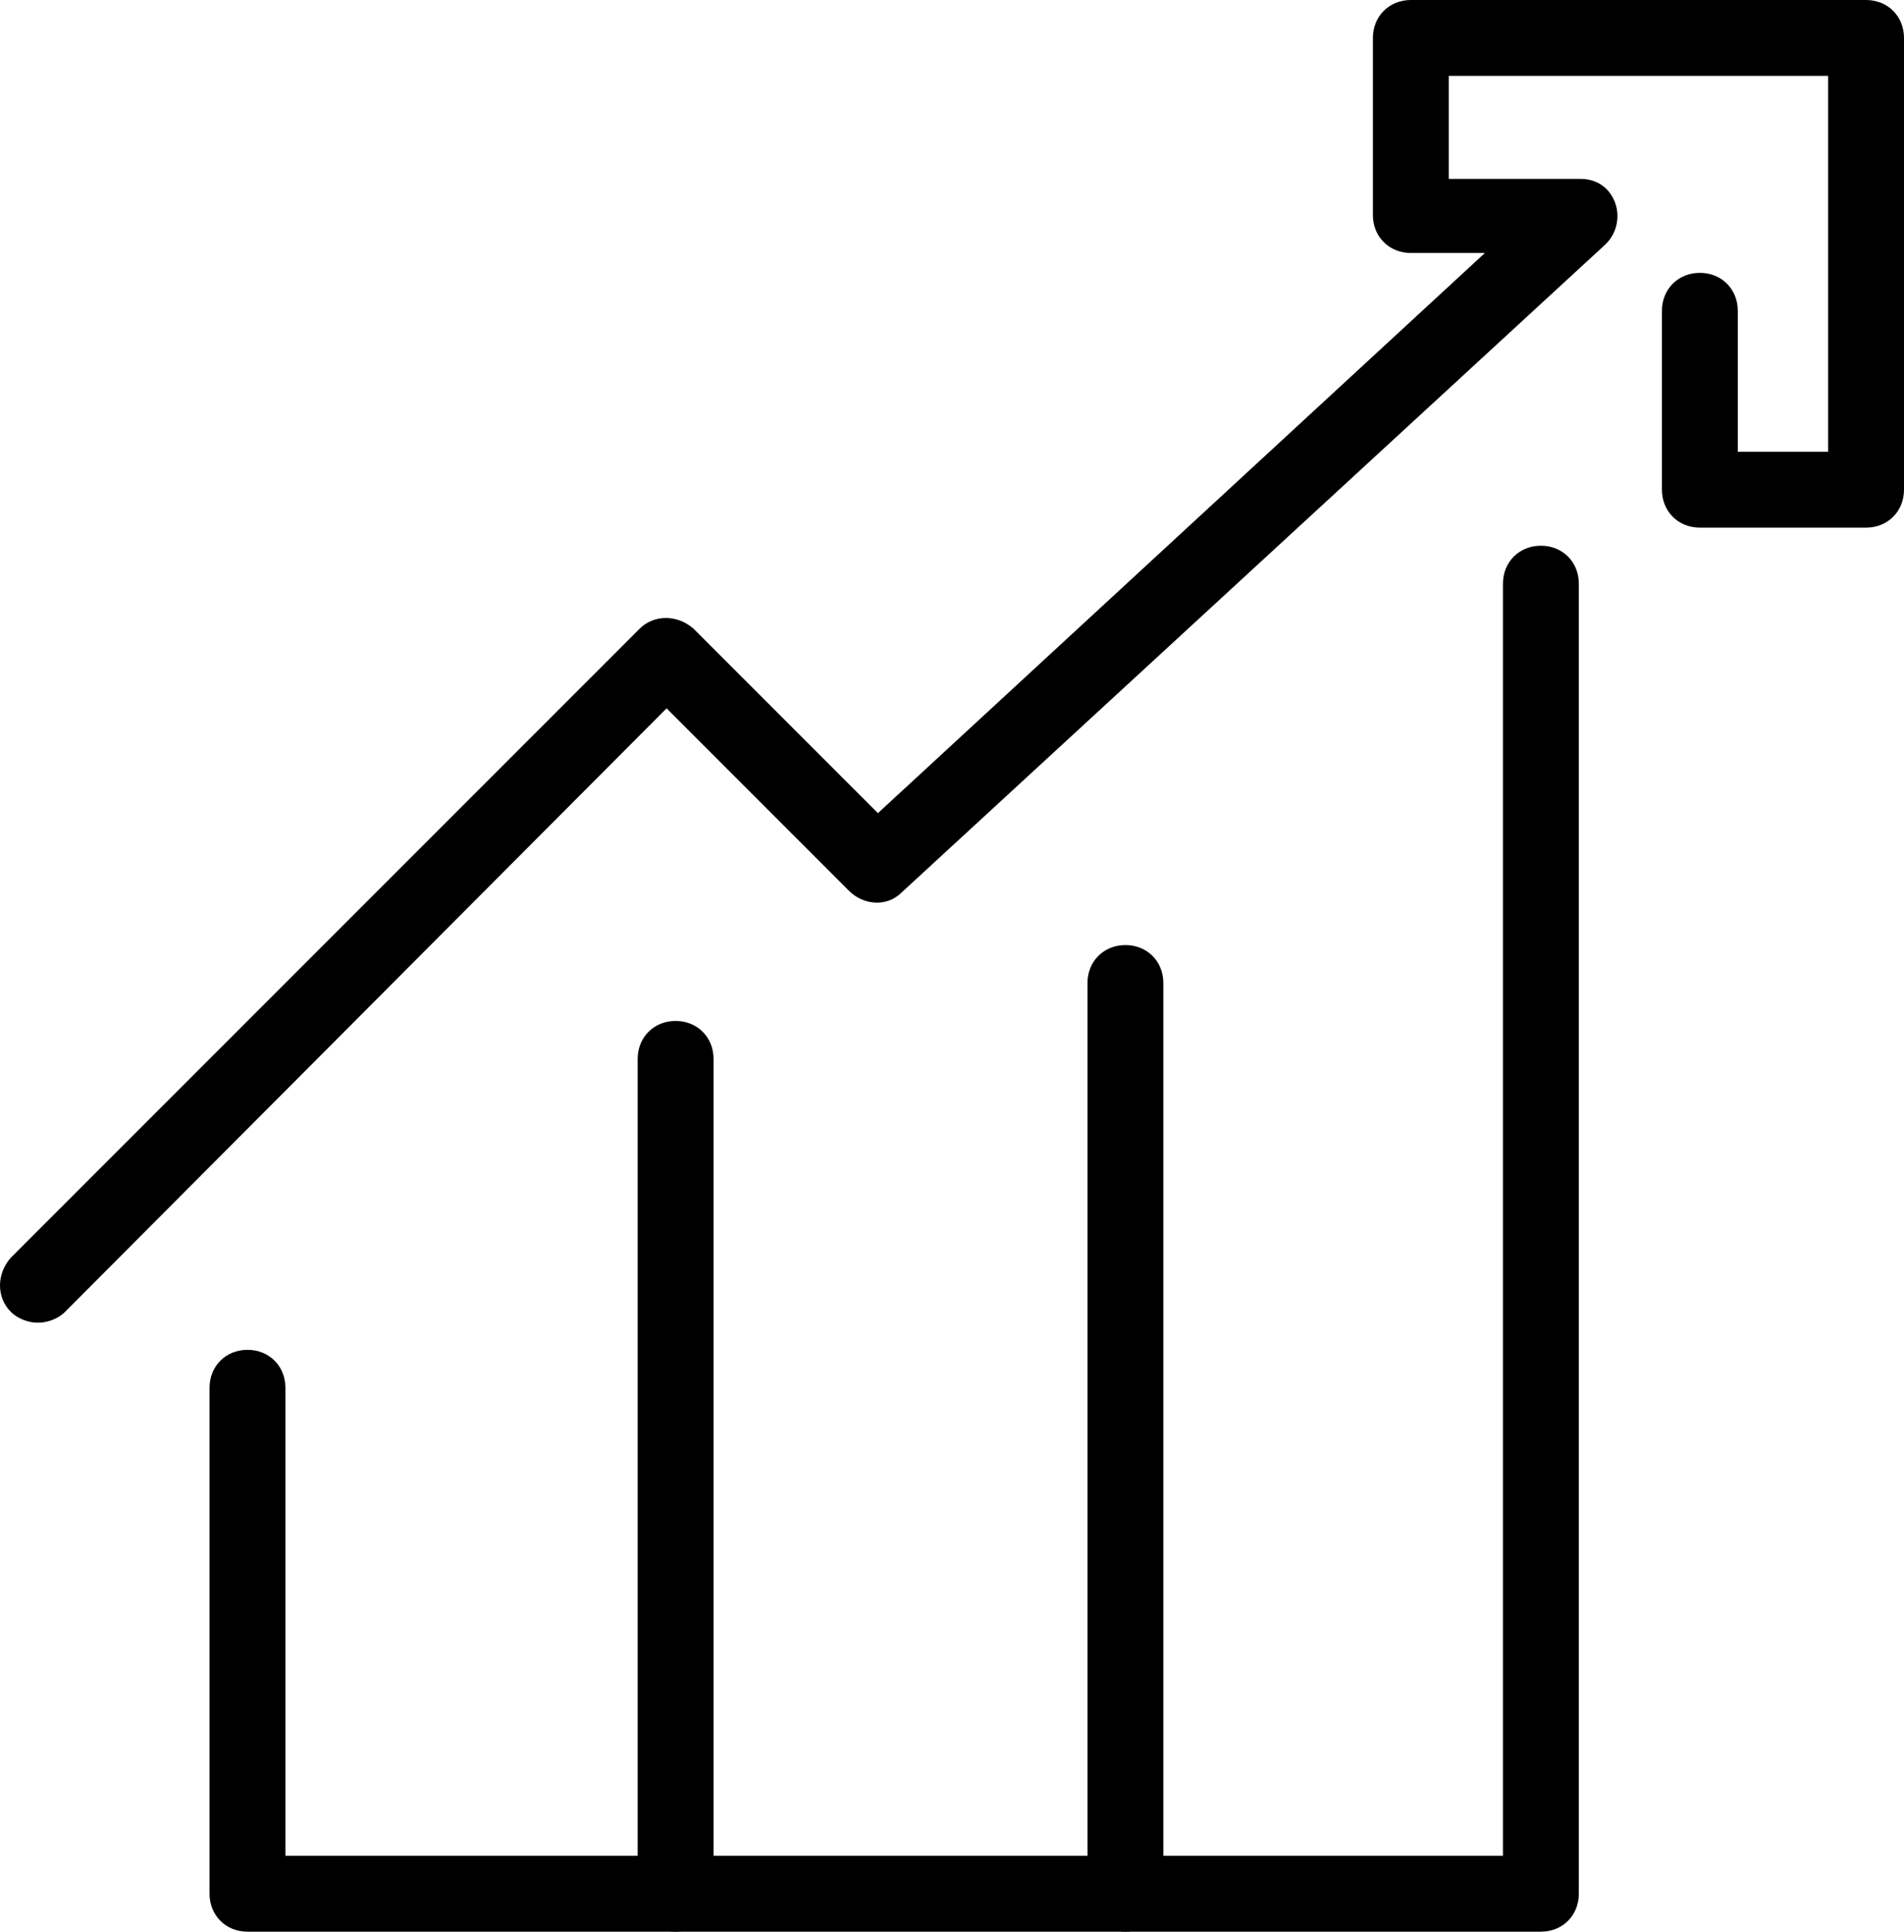
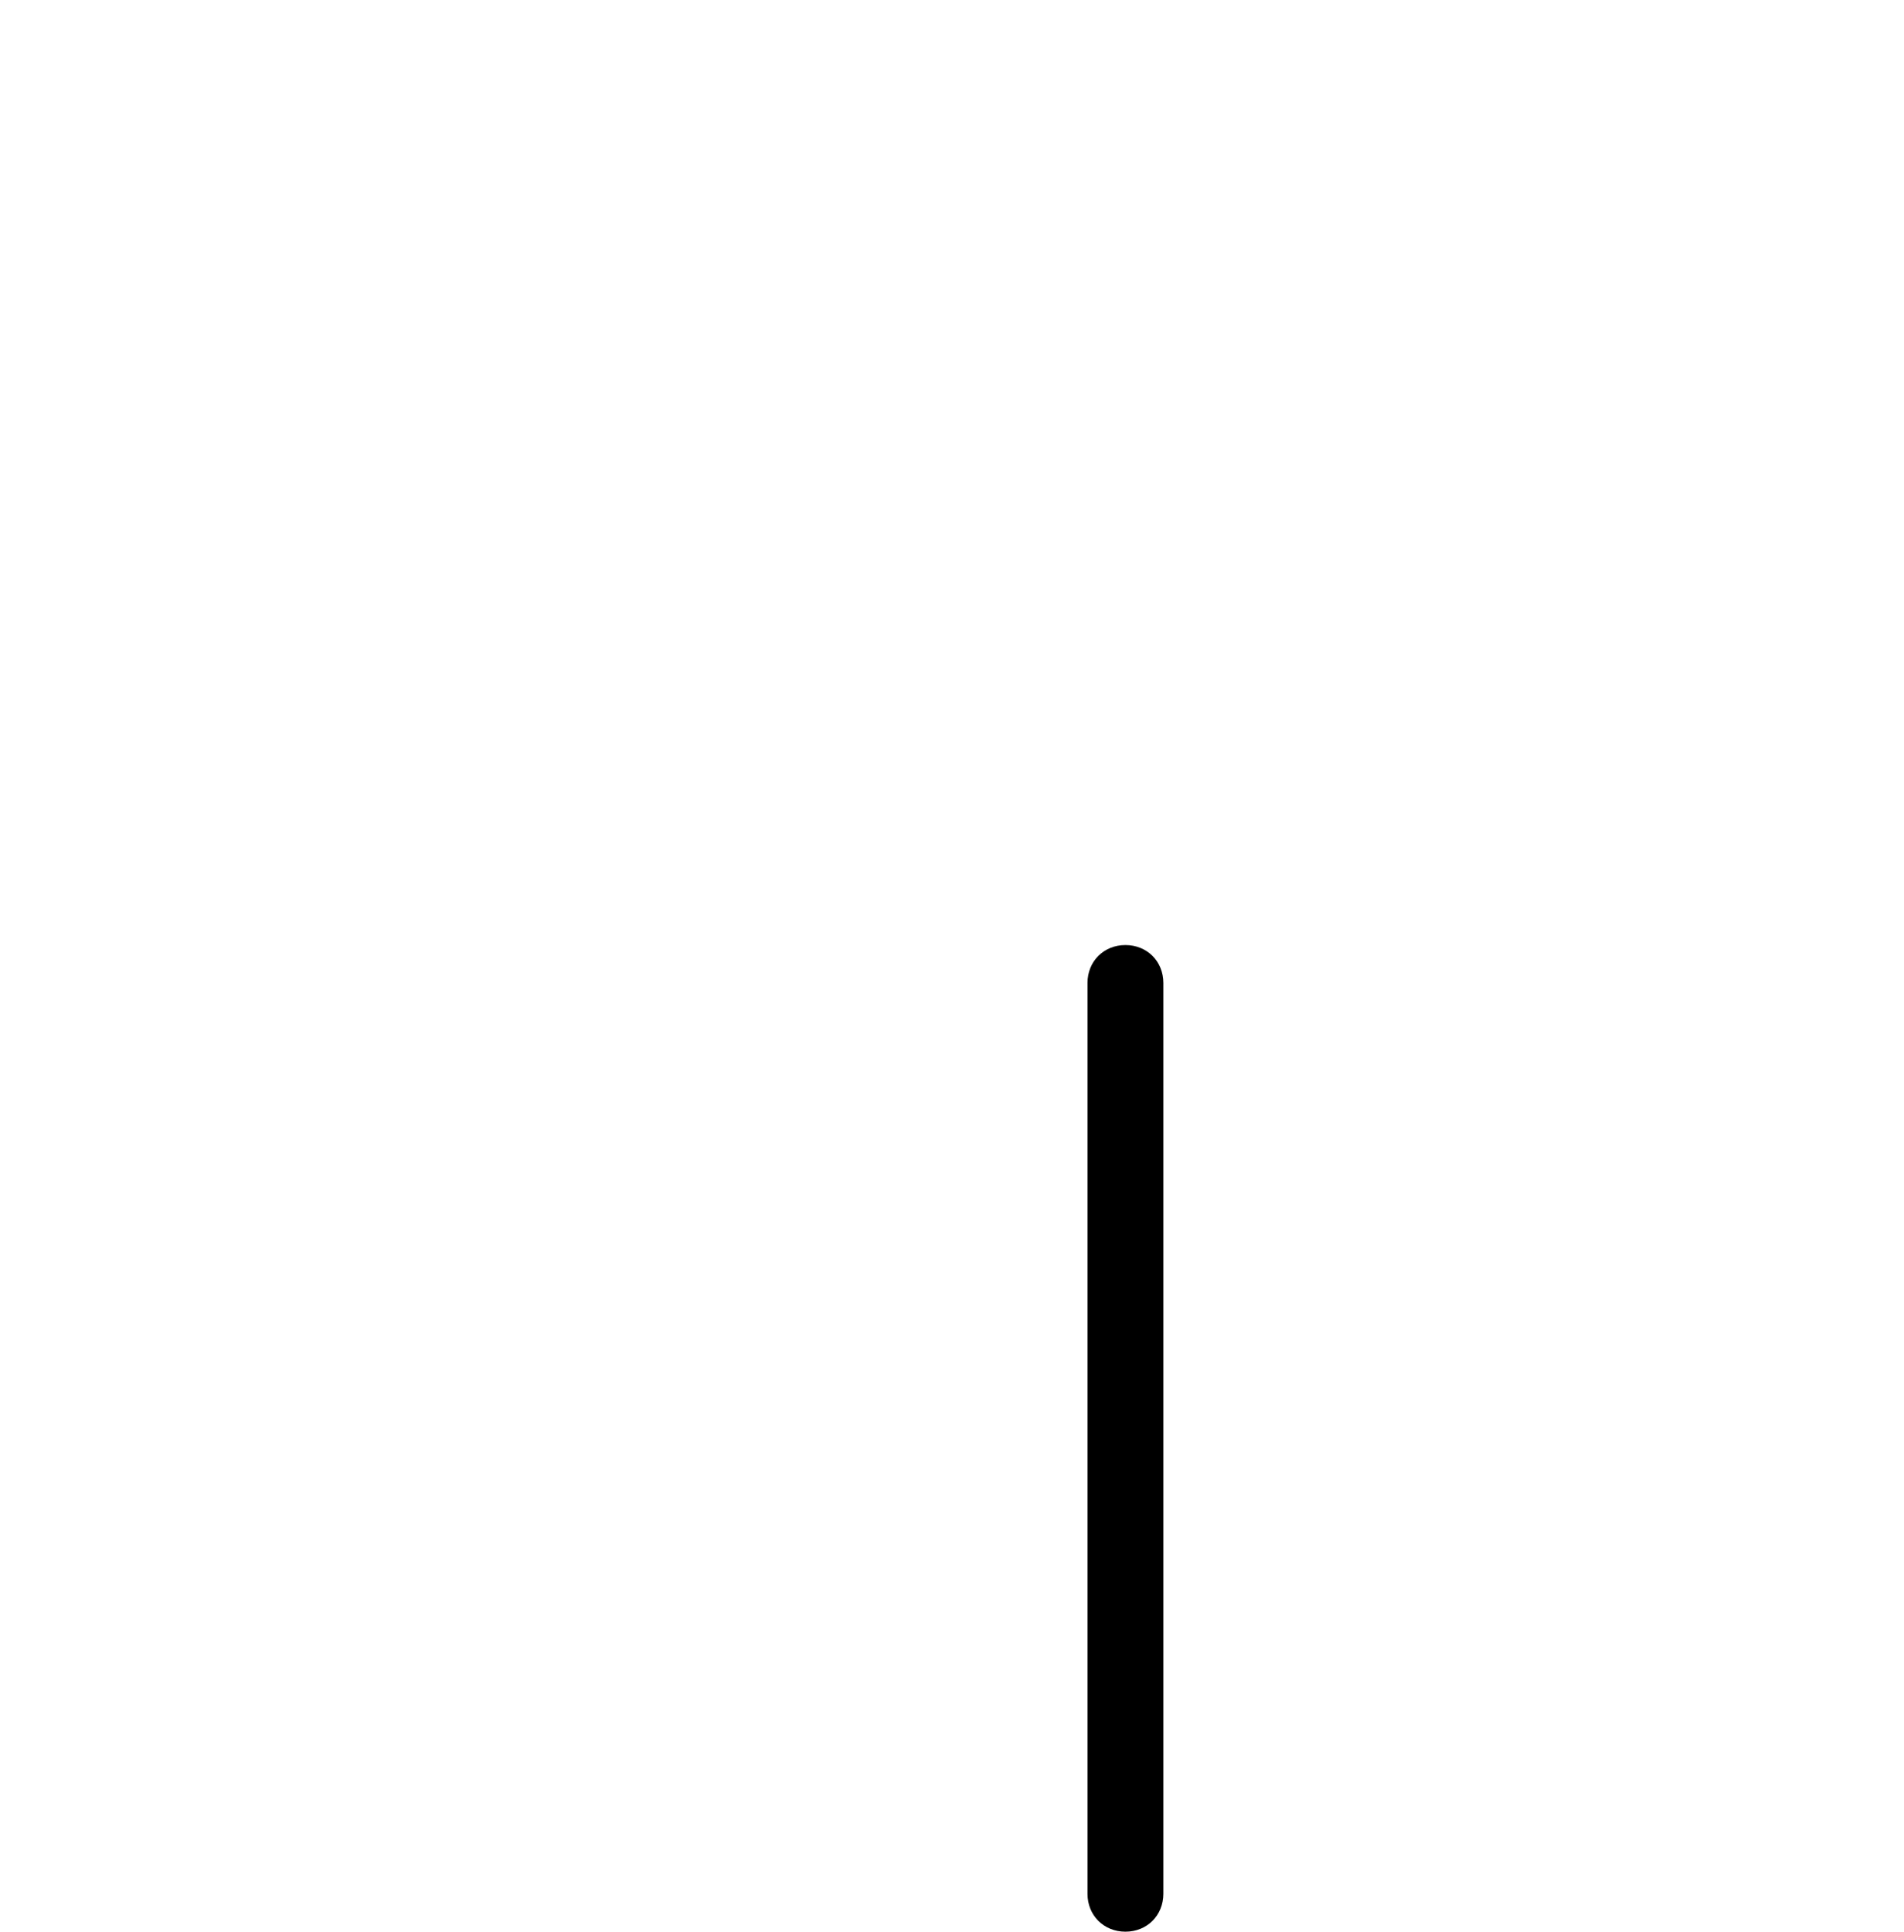
<svg xmlns="http://www.w3.org/2000/svg" version="1.1" x="0px" y="0px" viewBox="0 0 105.4 106.9" style="enable-background:new 0 0 105.4 106.9;" xml:space="preserve">
  <style type="text/css">
	.st0{fill:none;stroke:#FFFFFF;stroke-width:1.3;stroke-linecap:round;stroke-miterlimit:10;}
	.st1{fill:none;stroke:#FFFFFF;stroke-width:1.3;stroke-linecap:round;stroke-linejoin:round;stroke-miterlimit:10;}
	.st2{fill:#FFFFFF;}
	.st3{fill:#F06B3E;}
	.st4{fill:#9D1F4A;}
	.st5{fill:#F5C134;}
	.st6{fill:#1DC0E6;}
	.st7{fill:#ED4D36;}
	.st8{fill:#C92A30;}
	.st9{fill:#51A44C;}
	.st10{fill:#D59B4B;}
	.st11{fill:#EF3946;}
	.st12{fill:#1E4C74;}
	.st13{fill:#076CA4;}
	.st14{fill:#60BA4B;}
	.st15{fill:#1B95D3;}
	.st16{fill:#3F8451;}
	.st17{fill:#B48737;}
	.st18{fill:#F59C3B;}
	.st19{fill:#E2326B;}
	.st20{fill:#468DC6;}
	.st21{fill:#009EDB;}
	.st22{fill:none;stroke:#000000;stroke-miterlimit:10;}
	.st23{fill:#545158;}
</style>
  <g id="Image">
</g>
  <g id="Petals">
</g>
  <g id="World">
</g>
  <g id="Icons">
    <g>
      <g>
        <g>
-           <path d="M85.3,106.9H13.7c-1.2,0-2.1-0.9-2.1-2.1v-28c0-1.2,0.9-2.1,2.1-2.1s2.1,0.9,2.1,2.1v25.9h67.4V32.3      c0-1.2,0.9-2.1,2.1-2.1c1.2,0,2.1,0.9,2.1,2.1v72.5C87.4,106,86.5,106.9,85.3,106.9z" />
-         </g>
+           </g>
      </g>
      <g>
        <g>
-           <path d="M37.4,106.9c-1.2,0-2.1-0.9-2.1-2.1V58.6c0-1.2,0.9-2.1,2.1-2.1s2.1,0.9,2.1,2.1v46.2C39.4,106,38.5,106.9,37.4,106.9z" />
-         </g>
+           </g>
      </g>
      <g>
        <g>
          <path d="M62.3,106.9c-1.2,0-2.1-0.9-2.1-2.1V54.4c0-1.2,0.9-2.1,2.1-2.1s2.1,0.9,2.1,2.1v50.4C64.4,106,63.5,106.9,62.3,106.9z" />
        </g>
      </g>
      <g>
        <g>
-           <path d="M2.1,73.2c-0.5,0-1.1-0.2-1.5-0.6c-0.8-0.8-0.8-2.1,0-3l34.8-34.8c0.8-0.8,2.1-0.8,3,0L48.6,45L82.2,14h-4.1      c-1.2,0-2.1-0.9-2.1-2.1V2.1C76,0.9,76.9,0,78.1,0h25.2c1.2,0,2.1,0.9,2.1,2.1v25c0,1.2-0.9,2.1-2.1,2.1h-9.2      c-1.2,0-2.1-0.9-2.1-2.1v-9.9c0-1.2,0.9-2.1,2.1-2.1c1.2,0,2.1,0.9,2.1,2.1V25h5V4.2h-21v5.7h7.3c0.9,0,1.6,0.5,1.9,1.3      c0.3,0.8,0.1,1.7-0.5,2.3l-39,35.9c-0.8,0.8-2.1,0.7-2.9-0.1L36.9,39.2L3.6,72.6C3.2,73,2.6,73.2,2.1,73.2z" />
-         </g>
+           </g>
      </g>
    </g>
  </g>
</svg>